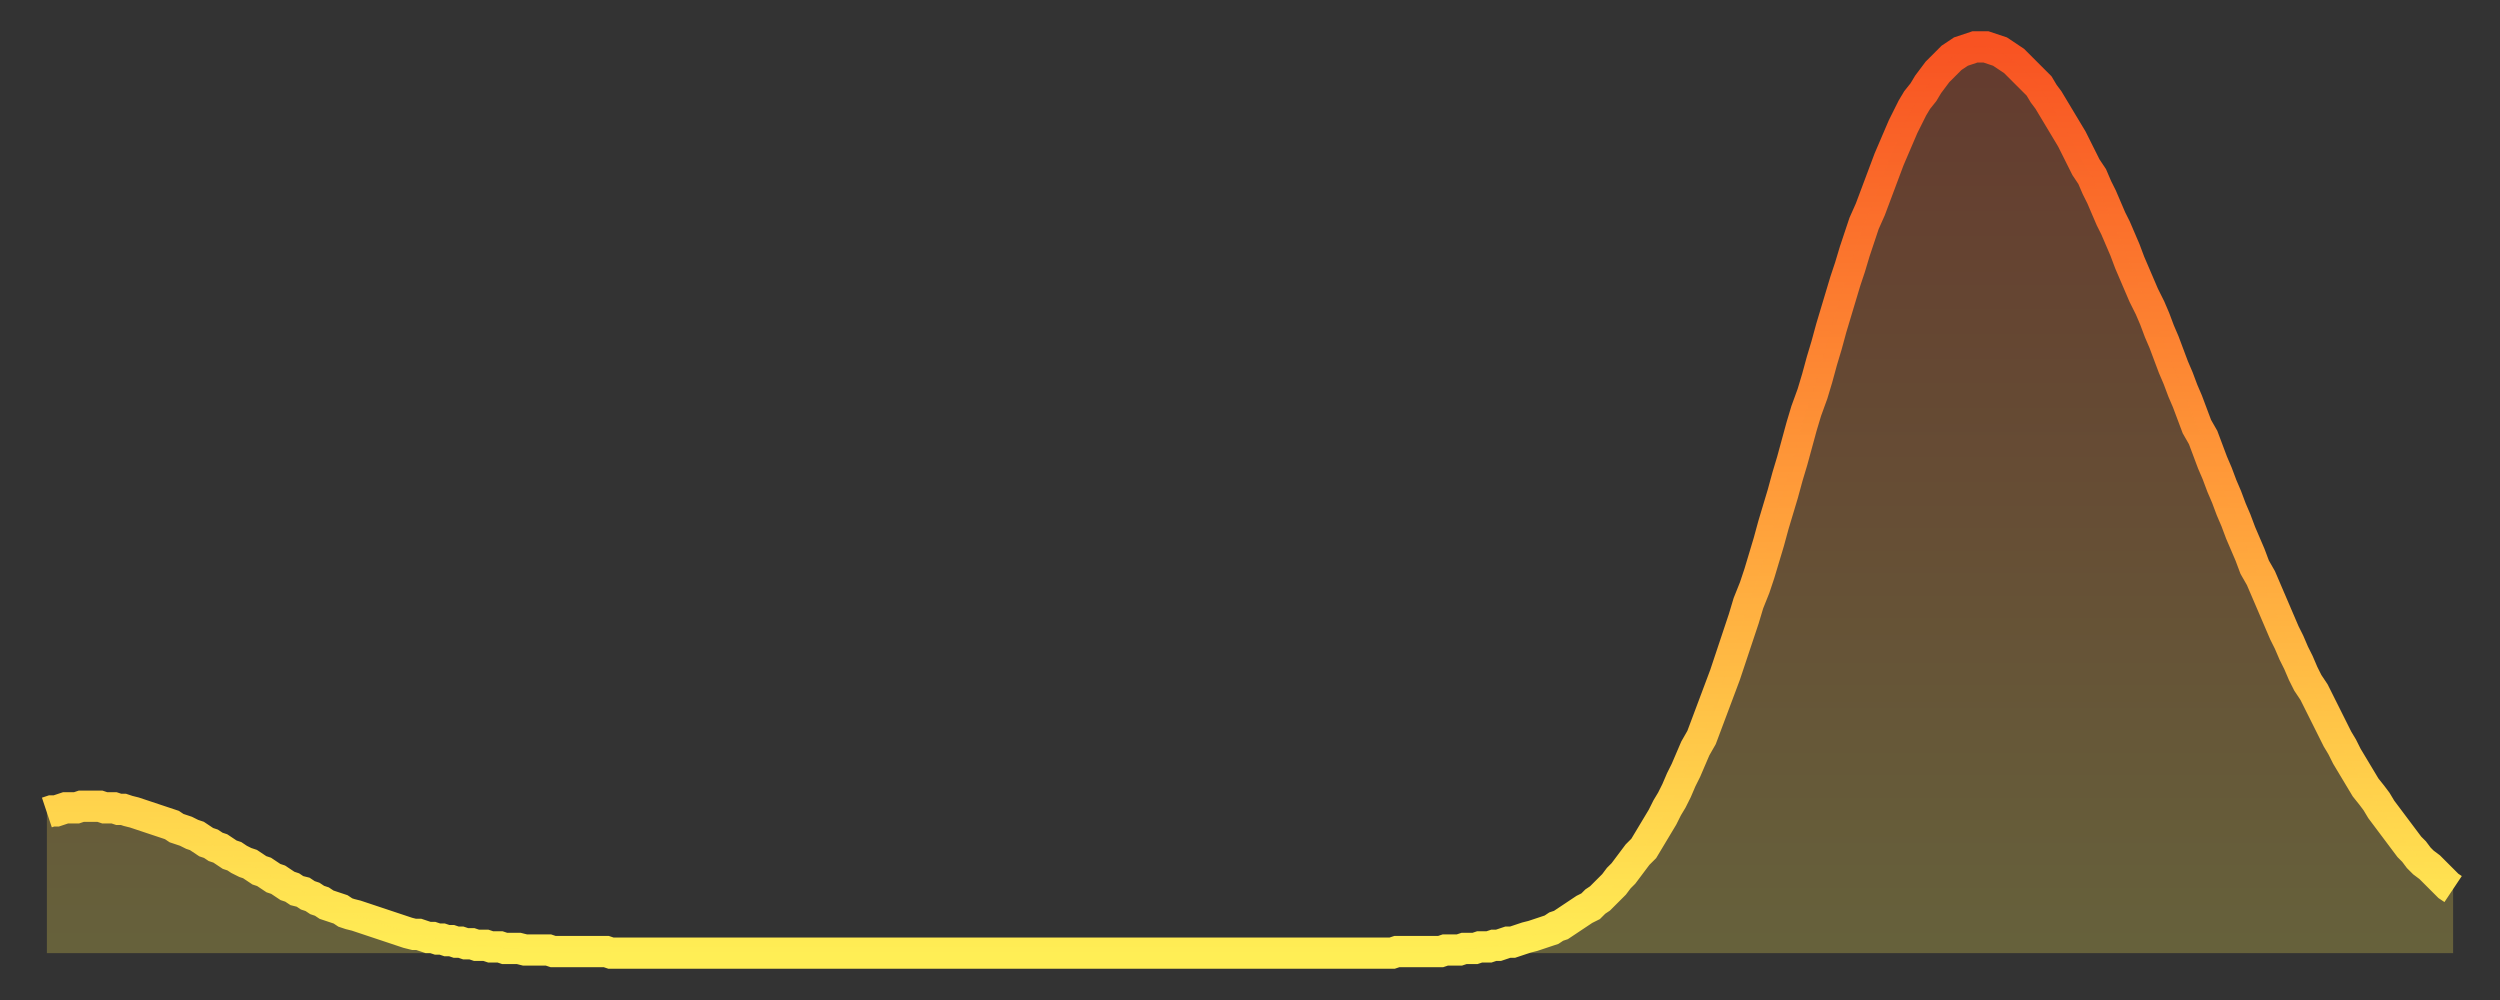
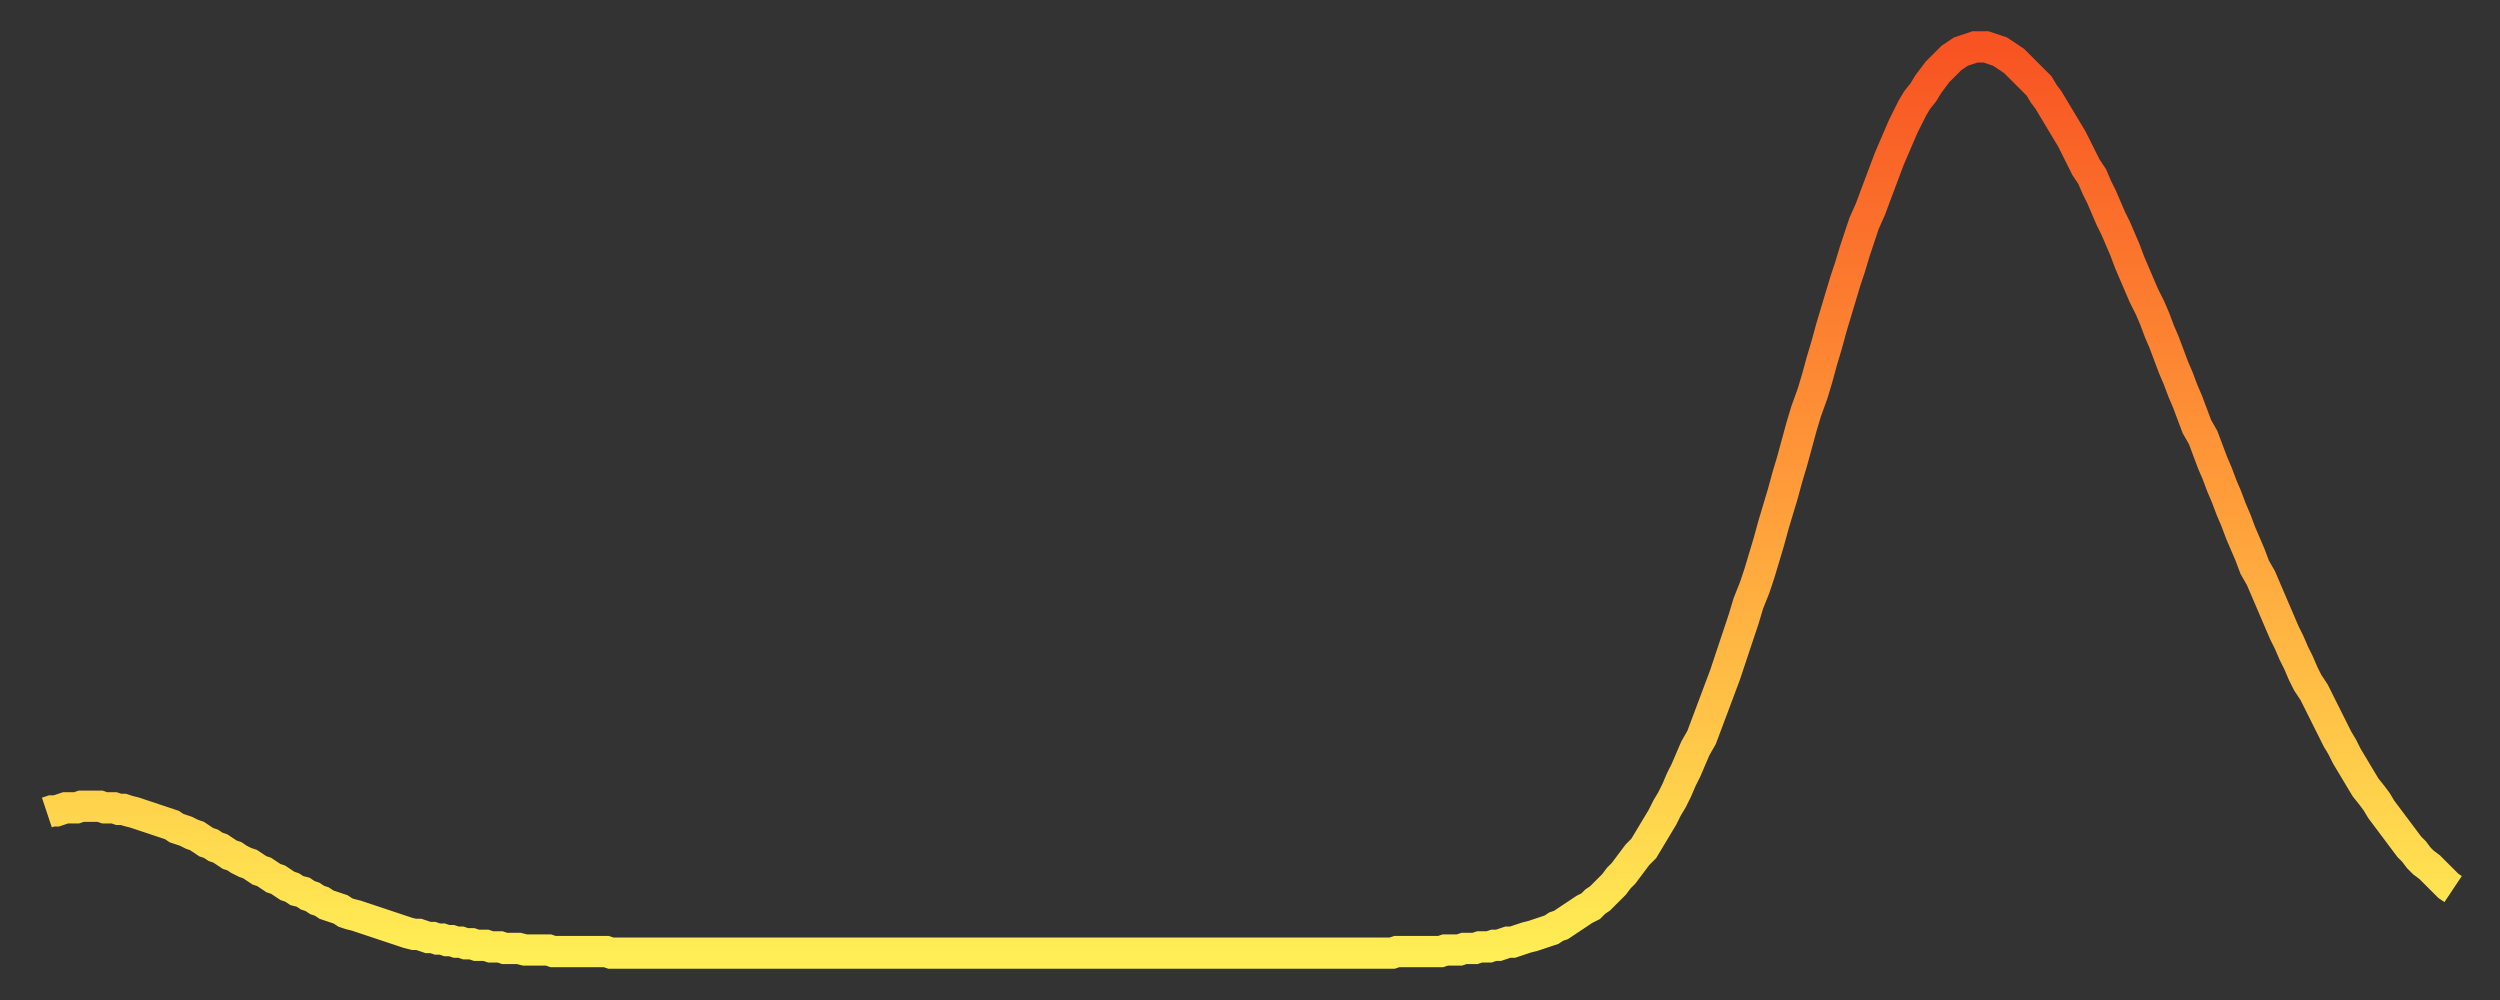
<svg xmlns="http://www.w3.org/2000/svg" baseProfile="full" height="64" version="1.1" width="160">
  <rect width="100%" height="100%" fill="#333333" stroke="none" />
  <defs>
    <linearGradient id="id74204" x1="0" x2="0" y1="0" y2="1">
      <stop offset="0%" stop-color="#f85322" />
      <stop offset="50%" stop-color="#ff9d3a" />
      <stop offset="100%" stop-color="#ffee55" />
    </linearGradient>
  </defs>
  <g transform="translate(3,3)">
    <g>
      <path d="M 0.0 49.0 0.3 48.9 0.6 48.9 0.9 48.8 1.2 48.7 1.5 48.7 1.9 48.7 2.2 48.6 2.5 48.6 2.8 48.6 3.1 48.6 3.4 48.6 3.7 48.7 4.0 48.7 4.3 48.7 4.6 48.8 4.9 48.8 5.2 48.9 5.6 49.0 5.9 49.1 6.2 49.2 6.5 49.3 6.8 49.4 7.1 49.5 7.4 49.6 7.7 49.7 8.0 49.8 8.3 50.0 8.6 50.1 8.9 50.2 9.3 50.4 9.6 50.5 9.9 50.7 10.2 50.9 10.5 51.0 10.8 51.2 11.1 51.3 11.4 51.5 11.7 51.7 12.0 51.8 12.3 52.0 12.7 52.2 13.0 52.3 13.3 52.5 13.6 52.7 13.9 52.8 14.2 53.0 14.5 53.2 14.8 53.3 15.1 53.5 15.4 53.7 15.7 53.8 16.0 54.0 16.4 54.1 16.7 54.3 17.0 54.4 17.3 54.6 17.6 54.7 17.9 54.9 18.2 55.0 18.5 55.1 18.8 55.2 19.1 55.4 19.4 55.5 19.8 55.6 20.1 55.7 20.4 55.8 20.7 55.9 21.0 56.0 21.3 56.1 21.6 56.2 21.9 56.3 22.2 56.4 22.5 56.5 22.8 56.6 23.1 56.7 23.5 56.8 23.8 56.8 24.1 56.9 24.4 57.0 24.7 57.0 25.0 57.1 25.3 57.1 25.6 57.2 25.9 57.2 26.2 57.3 26.5 57.3 26.8 57.4 27.2 57.4 27.5 57.5 27.8 57.5 28.1 57.5 28.4 57.6 28.7 57.6 29.0 57.6 29.3 57.7 29.6 57.7 29.9 57.7 30.2 57.7 30.6 57.8 30.9 57.8 31.2 57.8 31.5 57.8 31.8 57.8 32.1 57.8 32.4 57.9 32.7 57.9 33.0 57.9 33.3 57.9 33.6 57.9 33.9 57.9 34.3 57.9 34.6 57.9 34.9 57.9 35.2 57.9 35.5 57.9 35.8 57.9 36.1 58.0 36.4 58.0 36.7 58.0 37.0 58.0 37.3 58.0 37.7 58.0 38.0 58.0 38.3 58.0 38.6 58.0 38.9 58.0 39.2 58.0 39.5 58.0 39.8 58.0 40.1 58.0 40.4 58.0 40.7 58.0 41.0 58.0 41.4 58.0 41.7 58.0 42.0 58.0 42.3 58.0 42.6 58.0 42.9 58.0 43.2 58.0 43.5 58.0 43.8 58.0 44.1 58.0 44.4 58.0 44.7 58.0 45.1 58.0 45.4 58.0 45.7 58.0 46.0 58.0 46.3 58.0 46.6 58.0 46.9 58.0 47.2 58.0 47.5 58.0 47.8 58.0 48.1 58.0 48.5 58.0 48.8 58.0 49.1 58.0 49.4 58.0 49.7 58.0 50.0 58.0 50.3 58.0 50.6 58.0 50.9 58.0 51.2 58.0 51.5 58.0 51.8 58.0 52.2 58.0 52.5 58.0 52.8 58.0 53.1 58.0 53.4 58.0 53.7 58.0 54.0 58.0 54.3 58.0 54.6 58.0 54.9 58.0 55.2 58.0 55.6 58.0 55.9 58.0 56.2 58.0 56.5 58.0 56.8 58.0 57.1 58.0 57.4 58.0 57.7 58.0 58.0 58.0 58.3 58.0 58.6 58.0 58.9 58.0 59.3 58.0 59.6 58.0 59.9 58.0 60.2 58.0 60.5 58.0 60.8 58.0 61.1 58.0 61.4 58.0 61.7 58.0 62.0 58.0 62.3 58.0 62.6 58.0 63.0 58.0 63.3 58.0 63.6 58.0 63.9 58.0 64.2 58.0 64.5 58.0 64.8 58.0 65.1 58.0 65.4 58.0 65.7 58.0 66.0 58.0 66.4 58.0 66.7 58.0 67.0 58.0 67.3 58.0 67.6 58.0 67.9 58.0 68.2 58.0 68.5 58.0 68.8 58.0 69.1 58.0 69.4 58.0 69.7 58.0 70.1 58.0 70.4 58.0 70.7 58.0 71.0 58.0 71.3 58.0 71.6 58.0 71.9 58.0 72.2 58.0 72.5 58.0 72.8 58.0 73.1 58.0 73.5 58.0 73.8 58.0 74.1 58.0 74.4 58.0 74.7 58.0 75.0 58.0 75.3 58.0 75.6 58.0 75.9 58.0 76.2 58.0 76.5 58.0 76.8 58.0 77.2 58.0 77.5 58.0 77.8 58.0 78.1 58.0 78.4 58.0 78.7 58.0 79.0 58.0 79.3 58.0 79.6 58.0 79.9 58.0 80.2 58.0 80.5 58.0 80.9 58.0 81.2 58.0 81.5 58.0 81.8 58.0 82.1 58.0 82.4 58.0 82.7 58.0 83.0 58.0 83.3 58.0 83.6 58.0 83.9 58.0 84.3 58.0 84.6 58.0 84.9 58.0 85.2 58.0 85.5 58.0 85.8 58.0 86.1 58.0 86.4 57.9 86.7 57.9 87.0 57.9 87.3 57.9 87.6 57.9 88.0 57.9 88.3 57.9 88.6 57.9 88.9 57.9 89.2 57.9 89.5 57.8 89.8 57.8 90.1 57.8 90.4 57.8 90.7 57.7 91.0 57.7 91.4 57.7 91.7 57.6 92.0 57.6 92.3 57.6 92.6 57.5 92.9 57.5 93.2 57.4 93.5 57.3 93.8 57.3 94.1 57.2 94.4 57.1 94.7 57.0 95.1 56.9 95.4 56.8 95.7 56.7 96.0 56.6 96.3 56.5 96.6 56.3 96.9 56.2 97.2 56.0 97.5 55.8 97.8 55.6 98.1 55.4 98.4 55.2 98.8 55.0 99.1 54.7 99.4 54.5 99.7 54.2 100.0 53.9 100.3 53.6 100.6 53.2 100.9 52.9 101.2 52.5 101.5 52.1 101.8 51.7 102.2 51.3 102.5 50.8 102.8 50.3 103.1 49.8 103.4 49.3 103.7 48.7 104.0 48.2 104.3 47.6 104.6 46.9 104.9 46.3 105.2 45.6 105.5 44.9 105.9 44.2 106.2 43.4 106.5 42.6 106.8 41.8 107.1 41.0 107.4 40.2 107.7 39.3 108.0 38.4 108.3 37.5 108.6 36.6 108.9 35.6 109.3 34.6 109.6 33.7 109.9 32.7 110.2 31.7 110.5 30.6 110.8 29.6 111.1 28.6 111.4 27.5 111.7 26.5 112.0 25.4 112.3 24.3 112.6 23.3 113.0 22.2 113.3 21.2 113.6 20.1 113.9 19.1 114.2 18.0 114.5 17.0 114.8 16.0 115.1 15.0 115.4 14.1 115.7 13.1 116.0 12.2 116.3 11.3 116.7 10.4 117.0 9.6 117.3 8.8 117.6 8.0 117.9 7.2 118.2 6.5 118.5 5.8 118.8 5.1 119.1 4.5 119.4 3.9 119.7 3.4 120.1 2.9 120.4 2.4 120.7 2.0 121.0 1.6 121.3 1.3 121.6 1.0 121.9 0.7 122.2 0.5 122.5 0.3 122.8 0.2 123.1 0.1 123.4 0.0 123.8 0.0 124.1 0.0 124.4 0.1 124.7 0.2 125.0 0.3 125.3 0.5 125.6 0.7 125.9 0.9 126.2 1.2 126.5 1.5 126.8 1.8 127.2 2.2 127.5 2.5 127.8 3.0 128.1 3.4 128.4 3.9 128.7 4.4 129.0 4.9 129.3 5.4 129.6 5.9 129.9 6.5 130.2 7.1 130.5 7.7 130.9 8.3 131.2 9.0 131.5 9.6 131.8 10.3 132.1 11.0 132.4 11.6 132.7 12.3 133.0 13.0 133.3 13.8 133.6 14.5 133.9 15.2 134.2 15.9 134.6 16.7 134.9 17.4 135.2 18.2 135.5 18.9 135.8 19.7 136.1 20.5 136.4 21.2 136.7 22.0 137.0 22.7 137.3 23.5 137.6 24.3 138.0 25.0 138.3 25.8 138.6 26.6 138.9 27.3 139.2 28.1 139.5 28.8 139.8 29.6 140.1 30.3 140.4 31.1 140.7 31.8 141.0 32.5 141.3 33.3 141.7 34.0 142.0 34.7 142.3 35.4 142.6 36.1 142.9 36.8 143.2 37.5 143.5 38.1 143.8 38.8 144.1 39.4 144.4 40.1 144.7 40.7 145.1 41.3 145.4 41.9 145.7 42.5 146.0 43.1 146.3 43.7 146.6 44.3 146.9 44.8 147.2 45.4 147.5 45.9 147.8 46.4 148.1 46.9 148.4 47.4 148.8 47.9 149.1 48.3 149.4 48.8 149.7 49.2 150.0 49.6 150.3 50.0 150.6 50.4 150.9 50.8 151.2 51.2 151.5 51.5 151.8 51.9 152.1 52.2 152.5 52.5 152.8 52.8 153.1 53.1 153.4 53.4 153.7 53.7 154.0 53.9" fill="none" id="graph-curve" opacity="1" stroke="url(#id74204)" stroke-width="2" />
-       <path d="M 0 58 L 0.0 49.0 0.3 48.9 0.6 48.9 0.9 48.8 1.2 48.7 1.5 48.7 1.9 48.7 2.2 48.6 2.5 48.6 2.8 48.6 3.1 48.6 3.4 48.6 3.7 48.7 4.0 48.7 4.3 48.7 4.6 48.8 4.9 48.8 5.2 48.9 5.6 49.0 5.9 49.1 6.2 49.2 6.5 49.3 6.8 49.4 7.1 49.5 7.4 49.6 7.7 49.7 8.0 49.8 8.3 50.0 8.6 50.1 8.9 50.2 9.3 50.4 9.6 50.5 9.9 50.7 10.2 50.9 10.5 51.0 10.8 51.2 11.1 51.3 11.4 51.5 11.7 51.7 12.0 51.8 12.3 52.0 12.7 52.2 13.0 52.3 13.3 52.5 13.6 52.7 13.9 52.8 14.2 53.0 14.5 53.2 14.8 53.3 15.1 53.5 15.4 53.7 15.7 53.8 16.0 54.0 16.4 54.1 16.7 54.3 17.0 54.4 17.3 54.6 17.6 54.7 17.9 54.9 18.2 55.0 18.5 55.1 18.8 55.2 19.1 55.4 19.4 55.5 19.8 55.6 20.1 55.7 20.4 55.8 20.7 55.9 21.0 56.0 21.3 56.1 21.6 56.2 21.9 56.3 22.2 56.4 22.5 56.5 22.8 56.6 23.1 56.7 23.5 56.8 23.8 56.8 24.1 56.9 24.4 57.0 24.7 57.0 25.0 57.1 25.3 57.1 25.6 57.2 25.9 57.2 26.2 57.3 26.5 57.3 26.8 57.4 27.2 57.4 27.5 57.5 27.8 57.5 28.1 57.5 28.4 57.6 28.7 57.6 29.0 57.6 29.3 57.7 29.6 57.7 29.9 57.7 30.2 57.7 30.6 57.8 30.9 57.8 31.2 57.8 31.5 57.8 31.8 57.8 32.1 57.8 32.4 57.9 32.7 57.9 33.0 57.9 33.3 57.9 33.6 57.9 33.9 57.9 34.3 57.9 34.6 57.9 34.9 57.9 35.2 57.9 35.5 57.9 35.8 57.9 36.1 58.0 36.4 58.0 36.7 58.0 37.0 58.0 37.3 58.0 37.7 58.0 38.0 58.0 38.3 58.0 38.6 58.0 38.9 58.0 39.2 58.0 39.5 58.0 39.8 58.0 40.1 58.0 40.4 58.0 40.7 58.0 41.0 58.0 41.4 58.0 41.7 58.0 42.0 58.0 42.3 58.0 42.6 58.0 42.9 58.0 43.2 58.0 43.5 58.0 43.8 58.0 44.1 58.0 44.4 58.0 44.7 58.0 45.1 58.0 45.4 58.0 45.7 58.0 46.0 58.0 46.3 58.0 46.6 58.0 46.9 58.0 47.2 58.0 47.5 58.0 47.8 58.0 48.1 58.0 48.5 58.0 48.8 58.0 49.1 58.0 49.4 58.0 49.7 58.0 50.0 58.0 50.3 58.0 50.6 58.0 50.9 58.0 51.2 58.0 51.5 58.0 51.8 58.0 52.2 58.0 52.5 58.0 52.8 58.0 53.1 58.0 53.4 58.0 53.7 58.0 54.0 58.0 54.3 58.0 54.6 58.0 54.9 58.0 55.2 58.0 55.6 58.0 55.9 58.0 56.2 58.0 56.5 58.0 56.8 58.0 57.1 58.0 57.4 58.0 57.7 58.0 58.0 58.0 58.3 58.0 58.6 58.0 58.9 58.0 59.3 58.0 59.6 58.0 59.9 58.0 60.2 58.0 60.5 58.0 60.8 58.0 61.1 58.0 61.4 58.0 61.7 58.0 62.0 58.0 62.3 58.0 62.6 58.0 63.0 58.0 63.3 58.0 63.6 58.0 63.9 58.0 64.2 58.0 64.5 58.0 64.8 58.0 65.1 58.0 65.4 58.0 65.7 58.0 66.0 58.0 66.4 58.0 66.7 58.0 67.0 58.0 67.3 58.0 67.6 58.0 67.9 58.0 68.2 58.0 68.5 58.0 68.8 58.0 69.1 58.0 69.4 58.0 69.7 58.0 70.1 58.0 70.4 58.0 70.7 58.0 71.0 58.0 71.3 58.0 71.6 58.0 71.9 58.0 72.2 58.0 72.5 58.0 72.8 58.0 73.1 58.0 73.5 58.0 73.8 58.0 74.1 58.0 74.4 58.0 74.7 58.0 75.0 58.0 75.3 58.0 75.6 58.0 75.9 58.0 76.2 58.0 76.5 58.0 76.8 58.0 77.2 58.0 77.5 58.0 77.8 58.0 78.1 58.0 78.4 58.0 78.7 58.0 79.0 58.0 79.3 58.0 79.6 58.0 79.9 58.0 80.2 58.0 80.5 58.0 80.9 58.0 81.2 58.0 81.5 58.0 81.8 58.0 82.1 58.0 82.4 58.0 82.7 58.0 83.0 58.0 83.3 58.0 83.6 58.0 83.9 58.0 84.3 58.0 84.6 58.0 84.9 58.0 85.2 58.0 85.5 58.0 85.8 58.0 86.1 58.0 86.4 57.9 86.7 57.9 87.0 57.9 87.3 57.9 87.6 57.9 88.0 57.9 88.3 57.9 88.6 57.9 88.9 57.9 89.2 57.9 89.5 57.8 89.8 57.8 90.1 57.8 90.4 57.8 90.7 57.7 91.0 57.7 91.4 57.7 91.7 57.6 92.0 57.6 92.3 57.6 92.6 57.5 92.9 57.5 93.2 57.4 93.5 57.3 93.8 57.3 94.1 57.2 94.4 57.1 94.7 57.0 95.1 56.9 95.4 56.8 95.7 56.7 96.0 56.6 96.3 56.5 96.6 56.3 96.9 56.2 97.2 56.0 97.5 55.8 97.8 55.6 98.1 55.4 98.4 55.2 98.8 55.0 99.1 54.7 99.4 54.5 99.7 54.2 100.0 53.9 100.3 53.6 100.6 53.2 100.9 52.9 101.2 52.5 101.5 52.1 101.8 51.7 102.2 51.3 102.5 50.8 102.8 50.3 103.1 49.8 103.4 49.3 103.7 48.7 104.0 48.2 104.3 47.6 104.6 46.9 104.9 46.3 105.2 45.6 105.5 44.9 105.9 44.2 106.2 43.4 106.5 42.6 106.8 41.8 107.1 41.0 107.4 40.2 107.7 39.3 108.0 38.4 108.3 37.5 108.6 36.6 108.9 35.6 109.3 34.6 109.6 33.7 109.9 32.7 110.2 31.7 110.5 30.6 110.8 29.6 111.1 28.6 111.4 27.5 111.7 26.5 112.0 25.4 112.3 24.3 112.6 23.3 113.0 22.2 113.3 21.2 113.6 20.1 113.9 19.1 114.2 18.0 114.5 17.0 114.8 16.0 115.1 15.0 115.4 14.1 115.7 13.1 116.0 12.2 116.3 11.3 116.7 10.4 117.0 9.6 117.3 8.8 117.6 8.0 117.9 7.2 118.2 6.5 118.5 5.8 118.8 5.1 119.1 4.5 119.4 3.9 119.7 3.4 120.1 2.9 120.4 2.4 120.7 2.0 121.0 1.6 121.3 1.3 121.6 1.0 121.9 0.7 122.2 0.5 122.5 0.3 122.8 0.2 123.1 0.1 123.4 0.0 123.8 0.0 124.1 0.0 124.4 0.1 124.7 0.2 125.0 0.3 125.3 0.5 125.6 0.7 125.9 0.9 126.2 1.2 126.5 1.5 126.8 1.8 127.2 2.2 127.5 2.5 127.8 3.0 128.1 3.4 128.4 3.9 128.7 4.4 129.0 4.9 129.3 5.4 129.6 5.9 129.9 6.5 130.2 7.1 130.5 7.7 130.9 8.3 131.2 9.0 131.5 9.6 131.8 10.3 132.1 11.0 132.4 11.6 132.7 12.3 133.0 13.0 133.3 13.8 133.6 14.5 133.9 15.2 134.2 15.9 134.6 16.7 134.9 17.4 135.2 18.2 135.5 18.9 135.8 19.7 136.1 20.5 136.4 21.2 136.7 22.0 137.0 22.7 137.3 23.5 137.6 24.3 138.0 25.0 138.3 25.8 138.6 26.6 138.9 27.3 139.2 28.1 139.5 28.8 139.8 29.6 140.1 30.3 140.4 31.1 140.7 31.8 141.0 32.5 141.3 33.3 141.7 34.0 142.0 34.7 142.3 35.4 142.6 36.1 142.9 36.8 143.2 37.5 143.5 38.1 143.8 38.8 144.1 39.4 144.4 40.1 144.7 40.7 145.1 41.3 145.4 41.9 145.7 42.5 146.0 43.1 146.3 43.7 146.6 44.3 146.9 44.8 147.2 45.4 147.5 45.9 147.8 46.4 148.1 46.9 148.4 47.4 148.8 47.9 149.1 48.3 149.4 48.8 149.7 49.2 150.0 49.6 150.3 50.0 150.6 50.4 150.9 50.8 151.2 51.2 151.5 51.5 151.8 51.9 152.1 52.2 152.5 52.5 152.8 52.8 153.1 53.1 153.4 53.4 153.7 53.7 154.0 53.9 154 58" fill="url(#id74204)" fill-opacity=".25" id="graph-shadow" />
    </g>
  </g>
</svg>